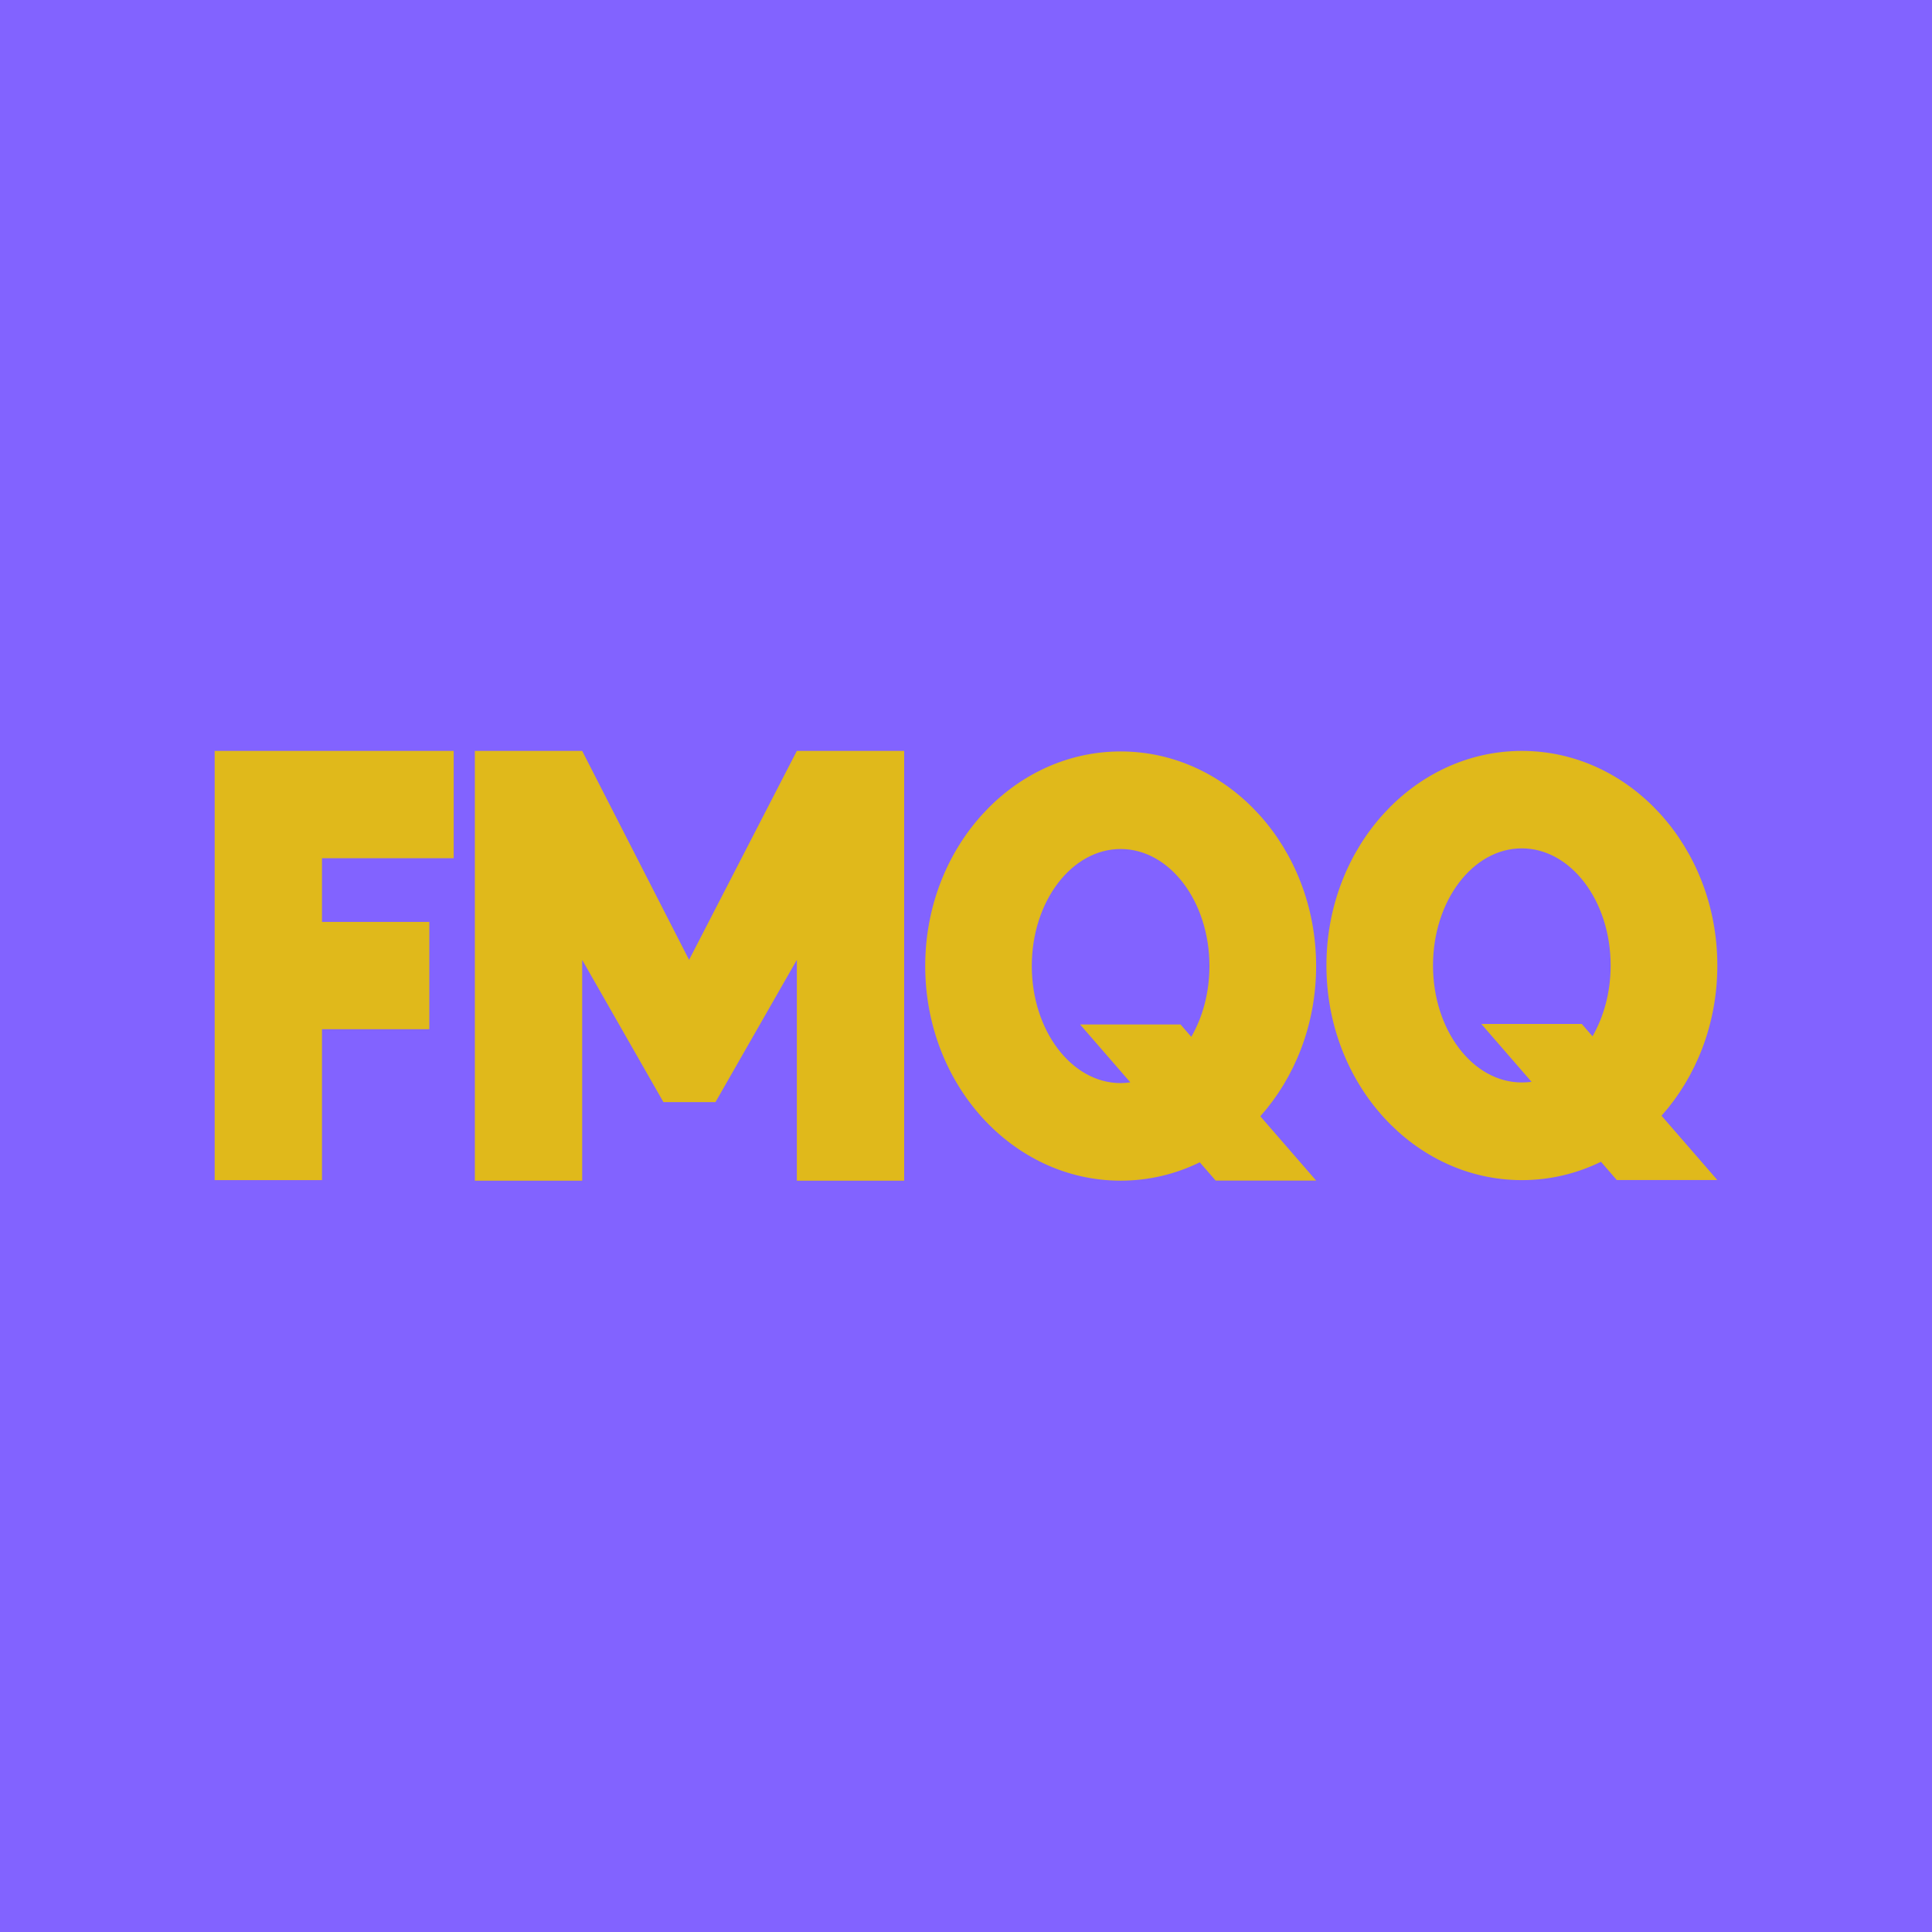
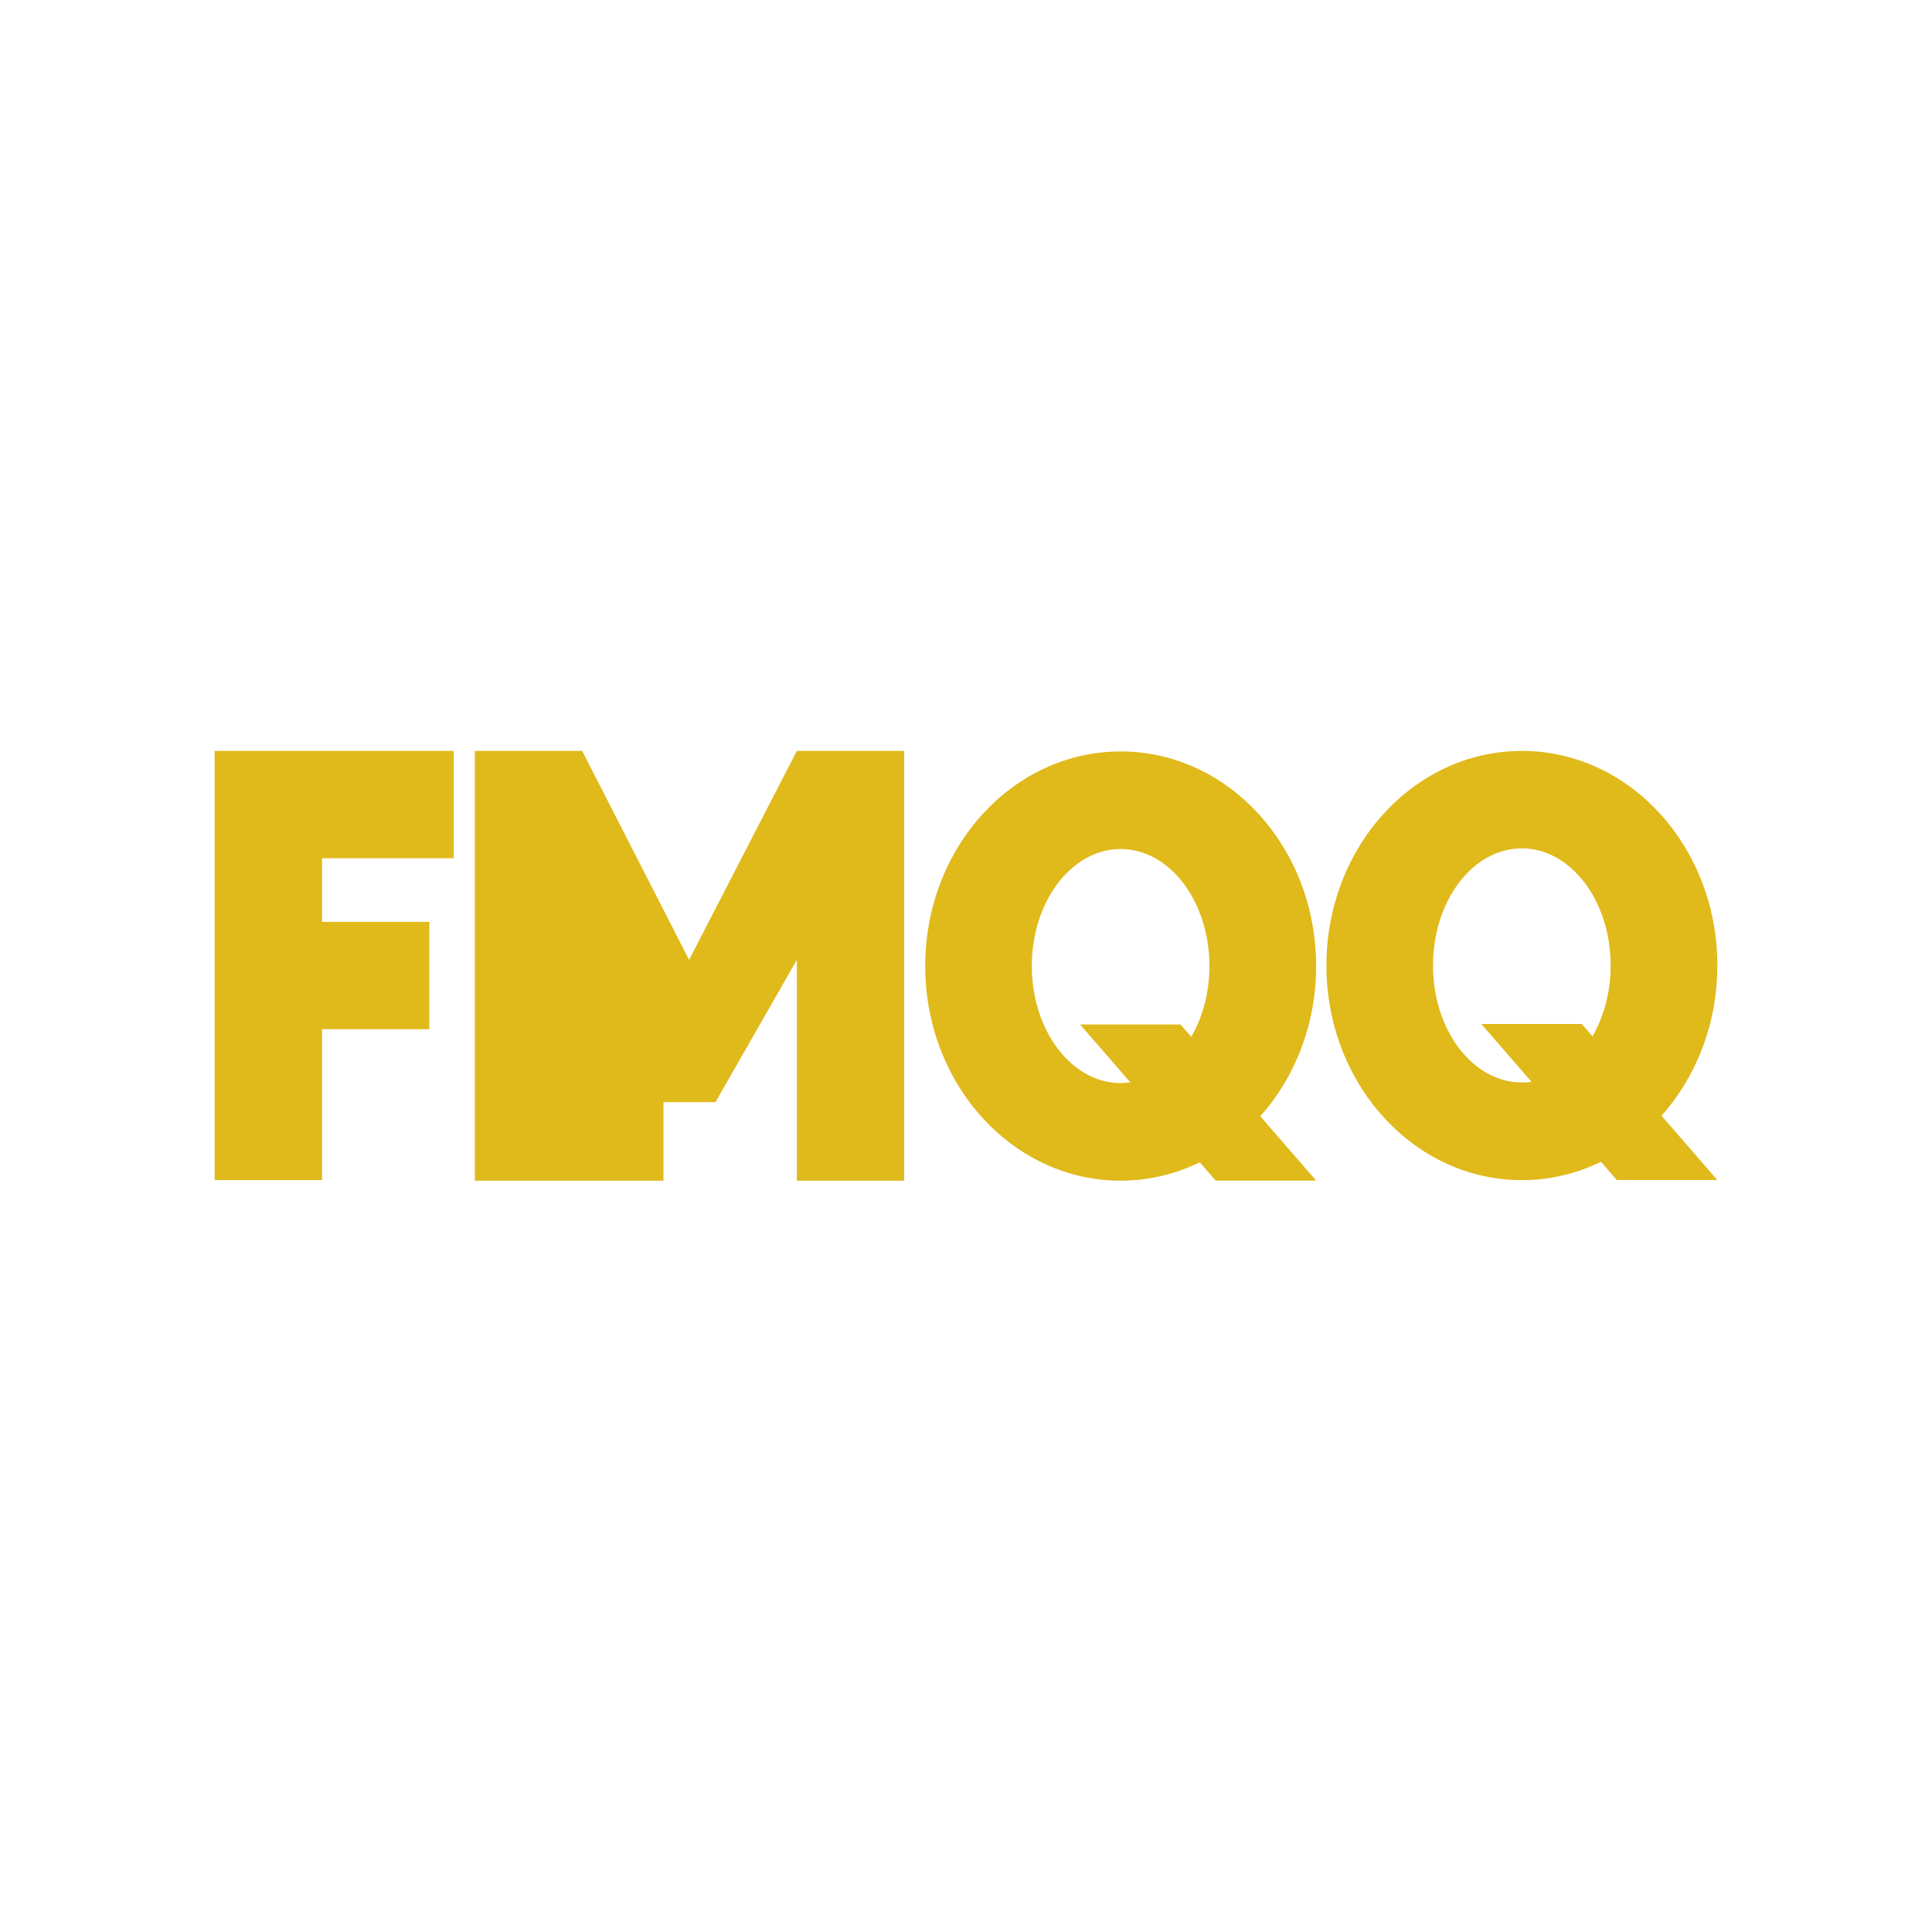
<svg xmlns="http://www.w3.org/2000/svg" width="18" height="18" viewBox="0 0 18 18" fill="none">
-   <rect width="18" height="18" fill="#8263FF" />
-   <path fill-rule="evenodd" clip-rule="evenodd" d="M14.916 10.824C14.691 10.934 14.441 10.995 14.179 10.995C13.173 10.995 12.358 10.1 12.358 8.995C12.358 7.891 13.173 6.996 14.179 6.996C15.185 6.996 16 7.891 16 8.995C16 9.54 15.802 10.034 15.48 10.395L16 10.994H15.063L14.916 10.824ZM14.837 9.655C14.943 9.471 15.006 9.243 15.006 8.995C15.006 8.393 14.635 7.904 14.178 7.904C13.721 7.904 13.351 8.393 13.351 8.995C13.351 9.597 13.721 10.085 14.178 10.085C14.209 10.085 14.239 10.083 14.269 10.079L13.801 9.54H14.737L14.837 9.655ZM4.227 6.996H2.636V6.996H2V10.995H3V9.589H4V8.589H3V7.996H4.227V6.996ZM4.424 11V6.996H5.424L6.42 8.943L7.424 6.996H8.424V11H7.424V8.943L6.666 10.268H6.181L5.424 8.943V11H4.424ZM10.441 11C10.704 11 10.953 10.939 11.178 10.829L11.326 10.999H12.262L11.742 10.4C12.064 10.039 12.262 9.545 12.262 9C12.262 7.896 11.447 7.001 10.441 7.001C9.435 7.001 8.62 7.896 8.62 9C8.62 10.105 9.435 11 10.441 11ZM11.268 9C11.268 9.248 11.205 9.477 11.099 9.66L10.999 9.545H10.063L10.531 10.084C10.501 10.088 10.471 10.091 10.441 10.091C9.984 10.091 9.613 9.602 9.613 9C9.613 8.398 9.984 7.91 10.441 7.91C10.897 7.91 11.268 8.398 11.268 9Z" fill="#E0B91B" />
+   <path fill-rule="evenodd" clip-rule="evenodd" d="M14.916 10.824C14.691 10.934 14.441 10.995 14.179 10.995C13.173 10.995 12.358 10.1 12.358 8.995C12.358 7.891 13.173 6.996 14.179 6.996C15.185 6.996 16 7.891 16 8.995C16 9.54 15.802 10.034 15.48 10.395L16 10.994H15.063L14.916 10.824ZM14.837 9.655C14.943 9.471 15.006 9.243 15.006 8.995C15.006 8.393 14.635 7.904 14.178 7.904C13.721 7.904 13.351 8.393 13.351 8.995C13.351 9.597 13.721 10.085 14.178 10.085C14.209 10.085 14.239 10.083 14.269 10.079L13.801 9.54H14.737L14.837 9.655ZM4.227 6.996H2.636V6.996H2V10.995H3V9.589H4V8.589H3V7.996H4.227V6.996ZM4.424 11V6.996H5.424L6.42 8.943L7.424 6.996H8.424V11H7.424V8.943L6.666 10.268H6.181V11H4.424ZM10.441 11C10.704 11 10.953 10.939 11.178 10.829L11.326 10.999H12.262L11.742 10.4C12.064 10.039 12.262 9.545 12.262 9C12.262 7.896 11.447 7.001 10.441 7.001C9.435 7.001 8.62 7.896 8.62 9C8.62 10.105 9.435 11 10.441 11ZM11.268 9C11.268 9.248 11.205 9.477 11.099 9.66L10.999 9.545H10.063L10.531 10.084C10.501 10.088 10.471 10.091 10.441 10.091C9.984 10.091 9.613 9.602 9.613 9C9.613 8.398 9.984 7.91 10.441 7.91C10.897 7.91 11.268 8.398 11.268 9Z" fill="#E0B91B" />
</svg>